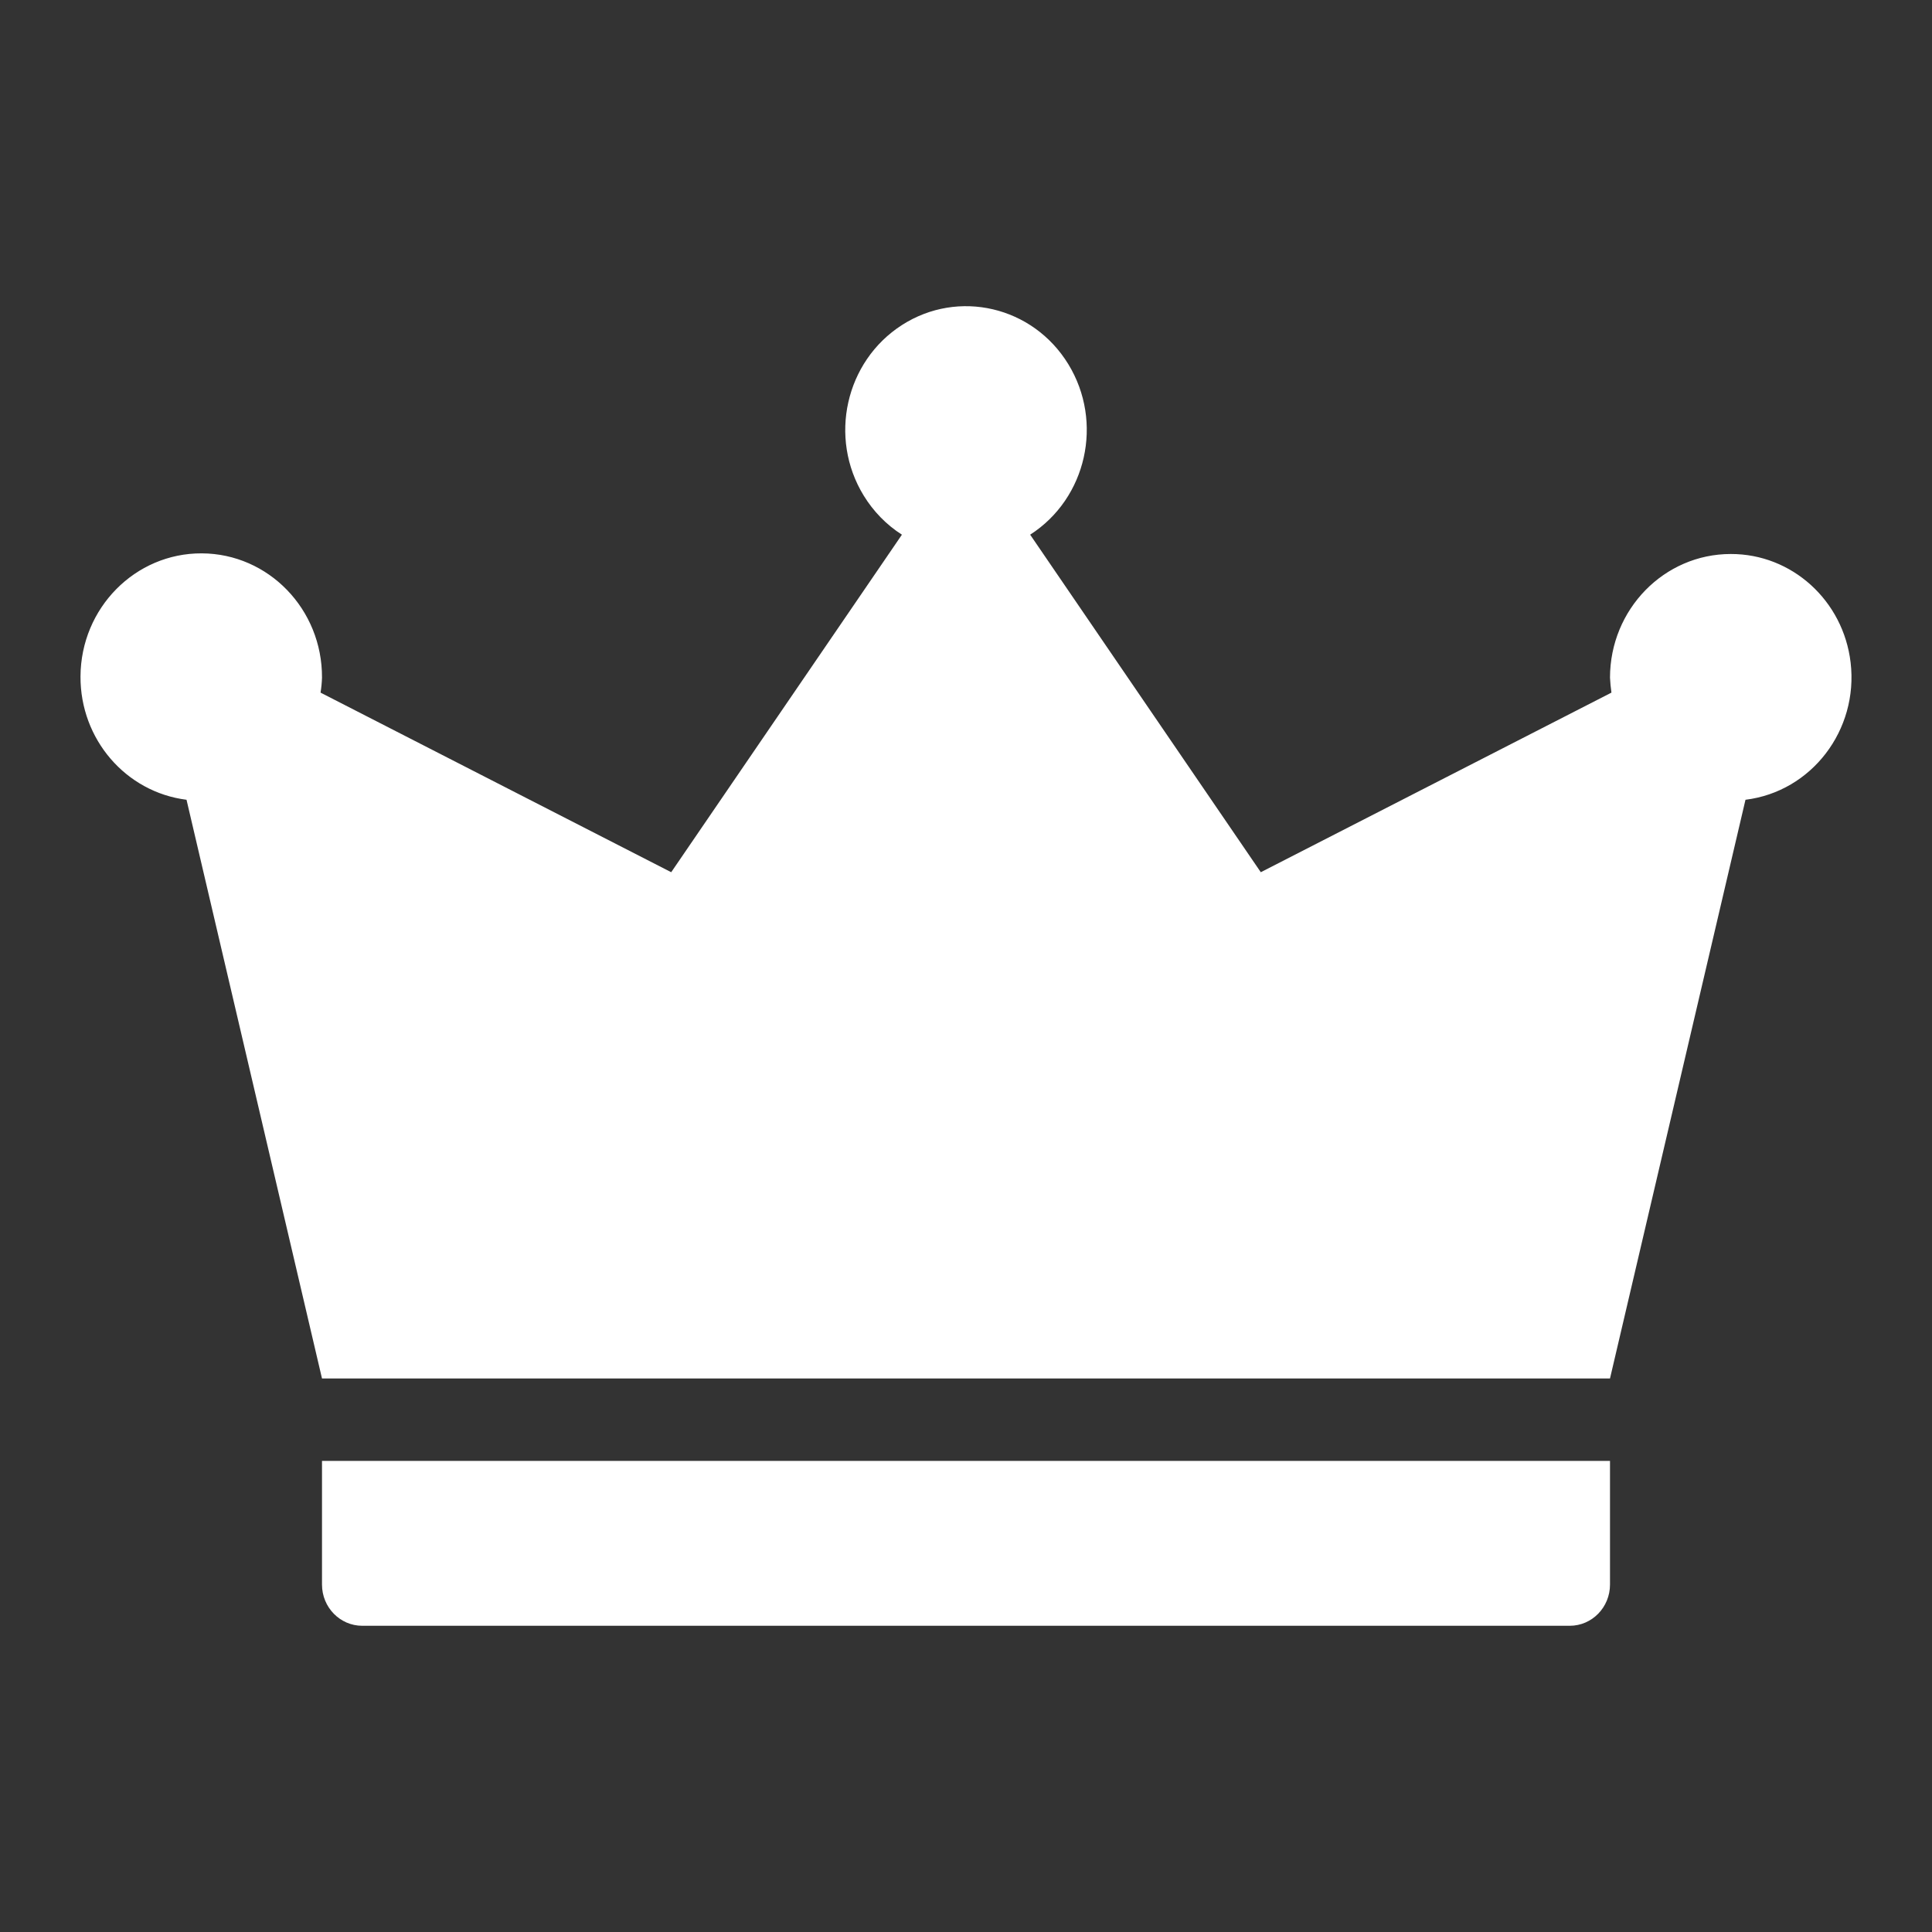
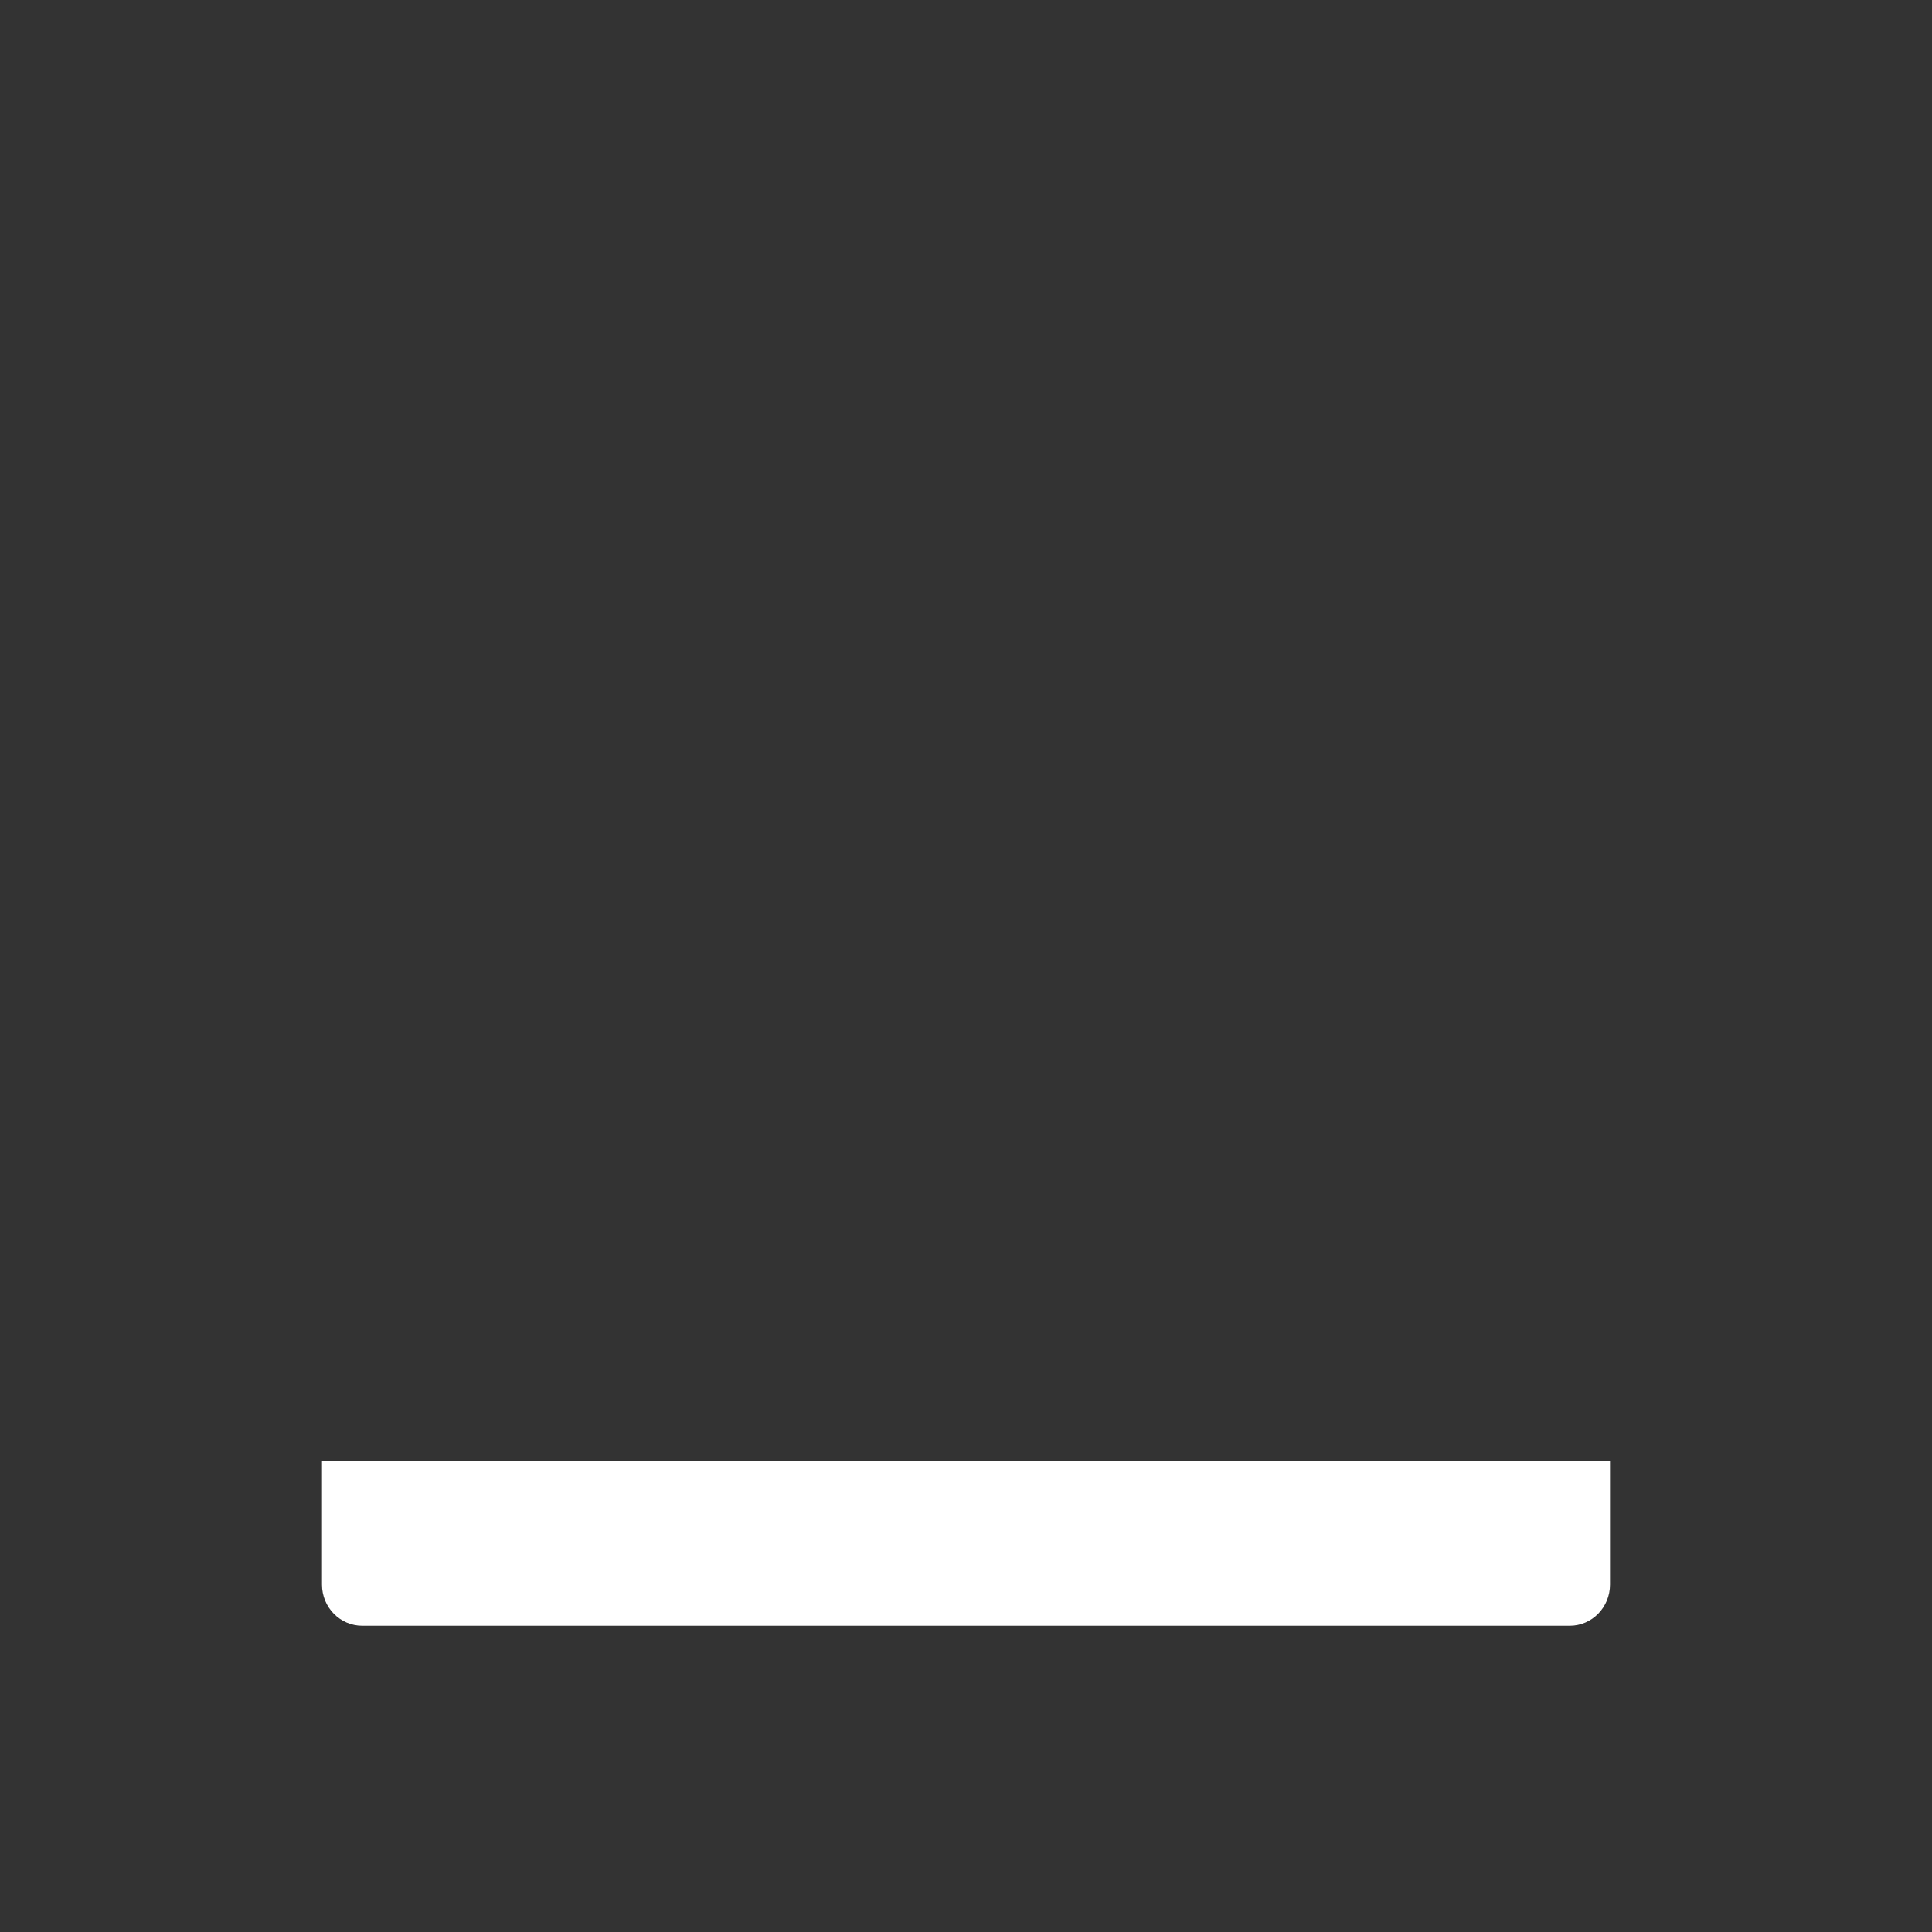
<svg xmlns="http://www.w3.org/2000/svg" width="24" height="24" viewBox="0 0 24 24" fill="none">
  <rect x="0" y="0" width="24" height="24" fill="#333333" stroke="none" />
  <path d="M4 19.684C4 19.967 4.224 20.196 4.5 20.196H19.5C19.776 20.196 20 19.967 20 19.684V18.148H4V19.684Z" fill="white" />
-   <path d="M21.5 6.882C20.672 6.882 20.001 7.57 20 8.418C20.003 8.48 20.009 8.542 20.018 8.604L15.662 10.835L12.797 6.642C13.499 6.191 13.711 5.243 13.271 4.524C12.831 3.805 11.905 3.588 11.204 4.038C10.502 4.489 10.289 5.437 10.729 6.156C10.849 6.352 11.011 6.519 11.204 6.642L8.338 10.835L3.982 8.604C3.992 8.542 3.998 8.48 4 8.418C4.004 7.569 3.336 6.878 2.507 6.874C1.679 6.87 1.004 7.554 1 8.403C0.996 9.182 1.562 9.84 2.317 9.935L4 17.124H20L21.683 9.935C22.503 9.834 23.088 9.07 22.989 8.23C22.898 7.459 22.258 6.88 21.5 6.882Z" fill="white" />
</svg>